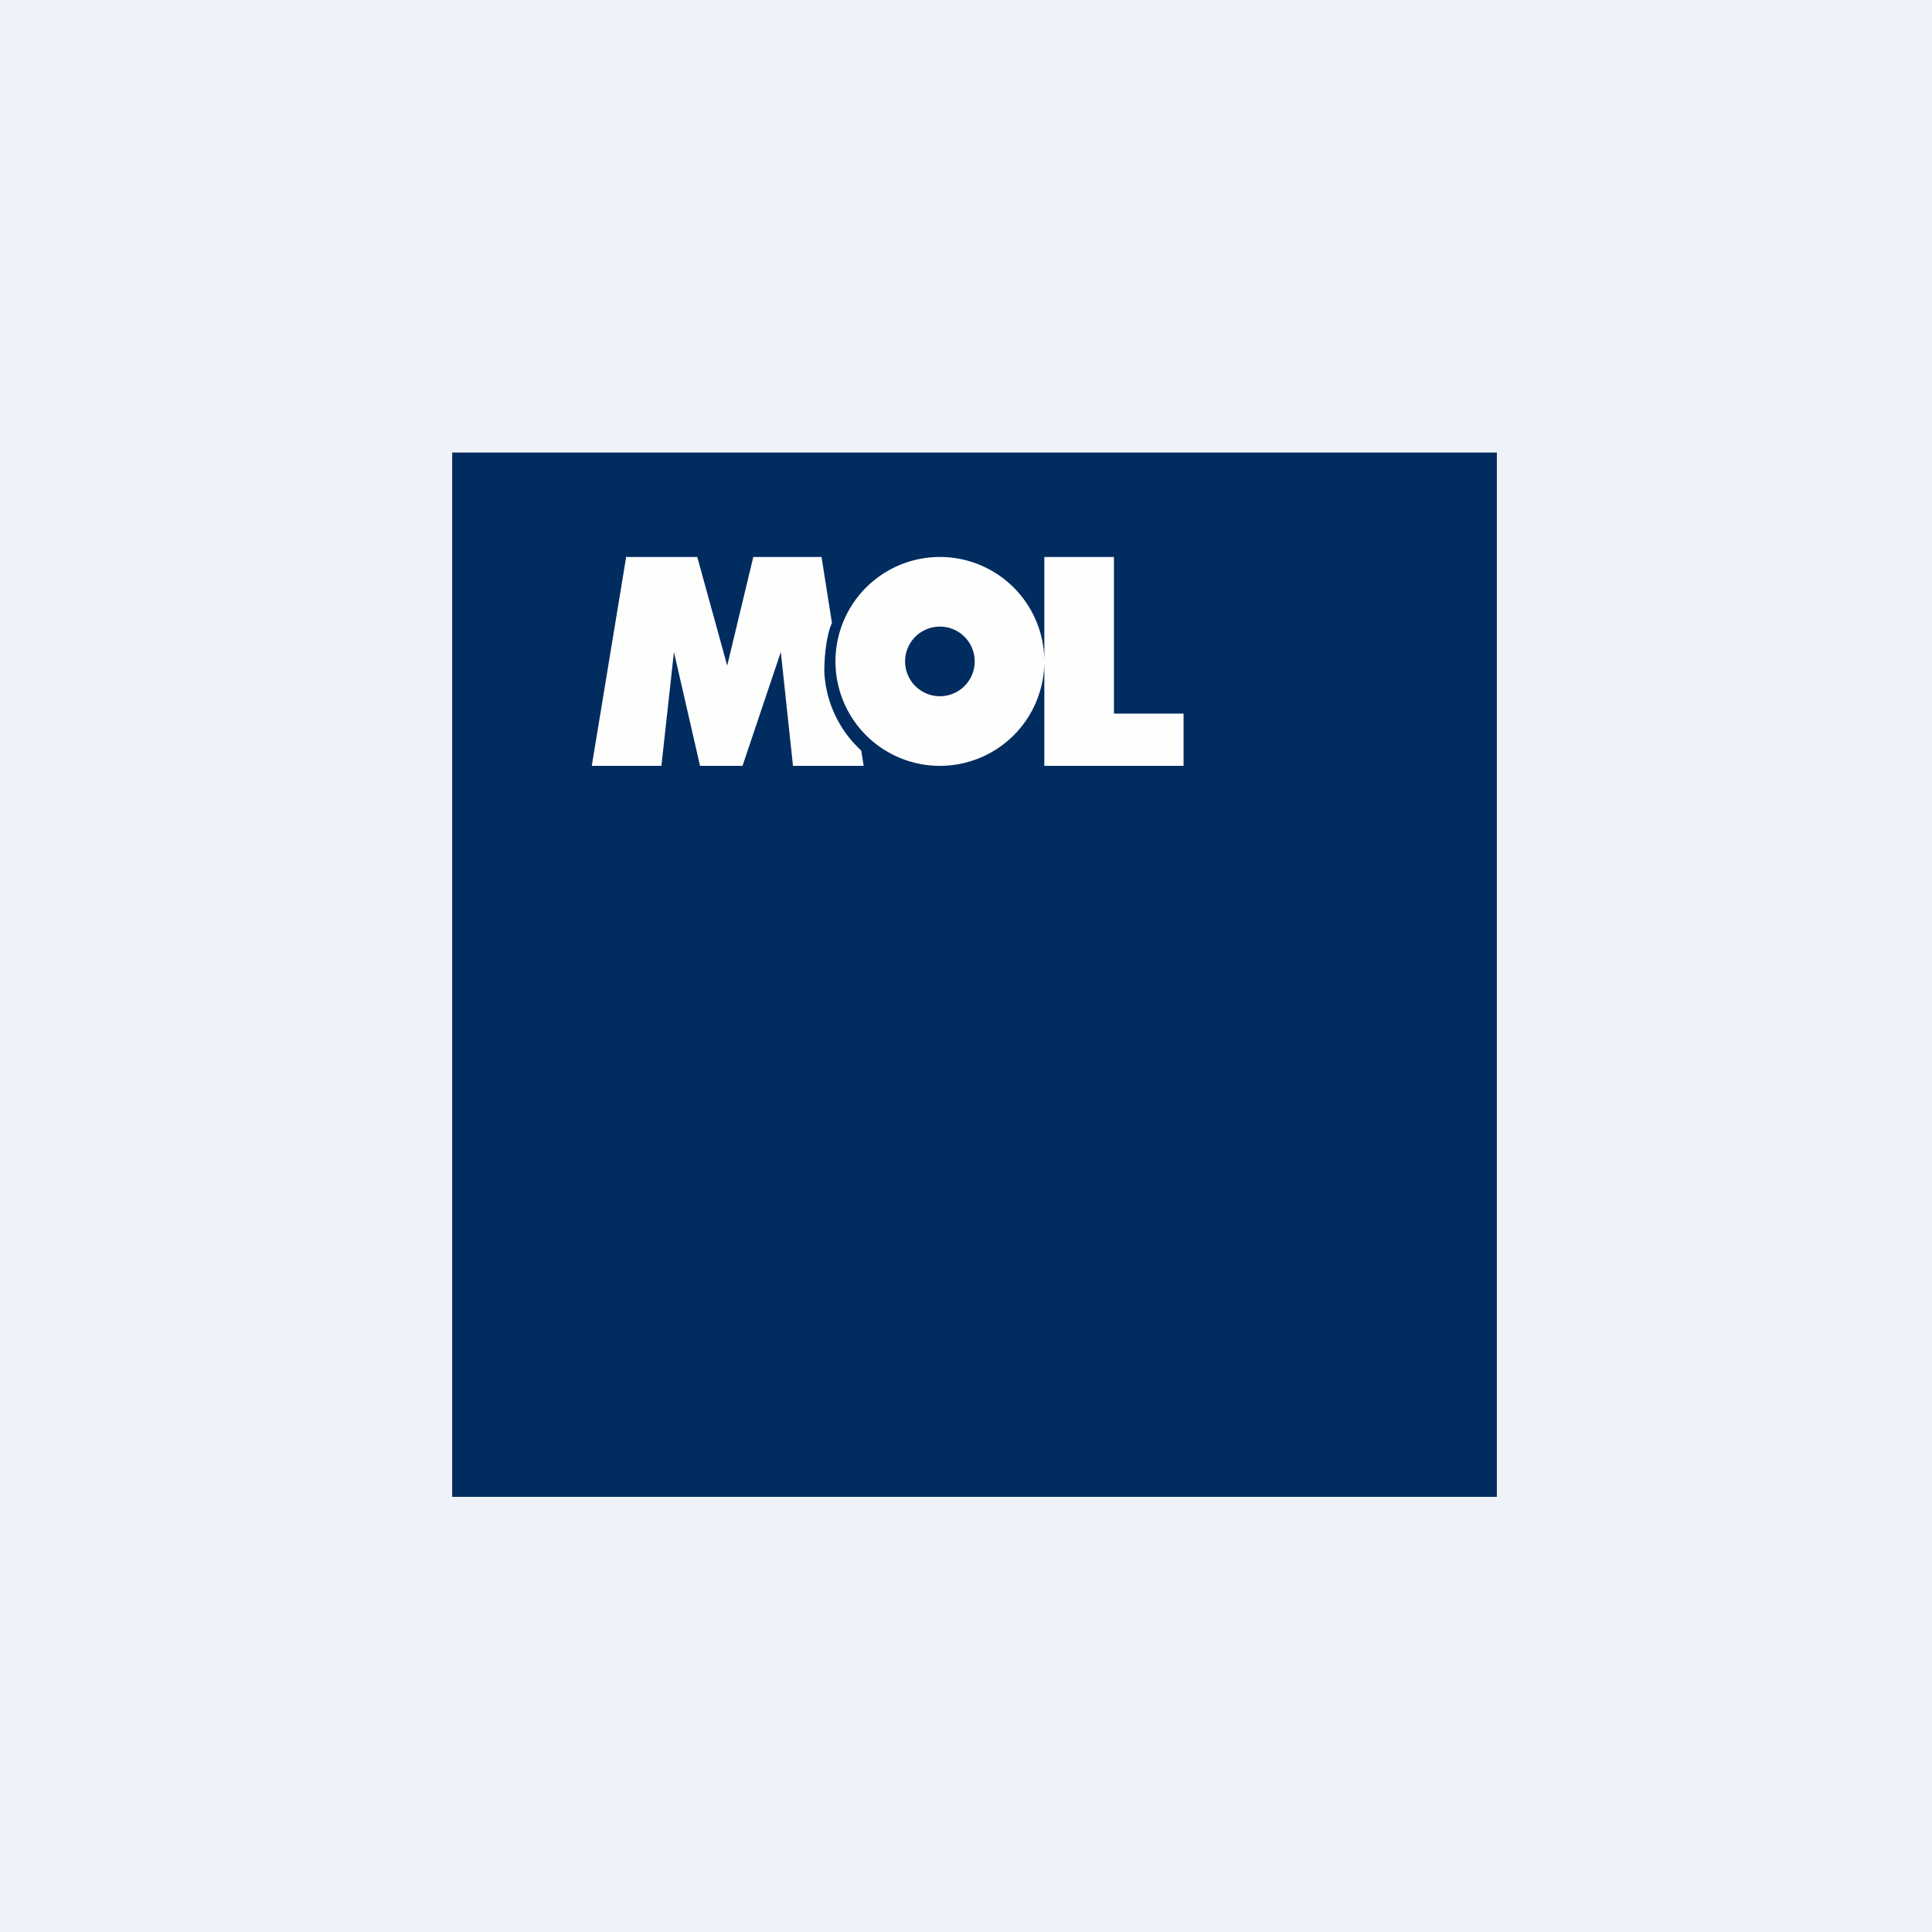
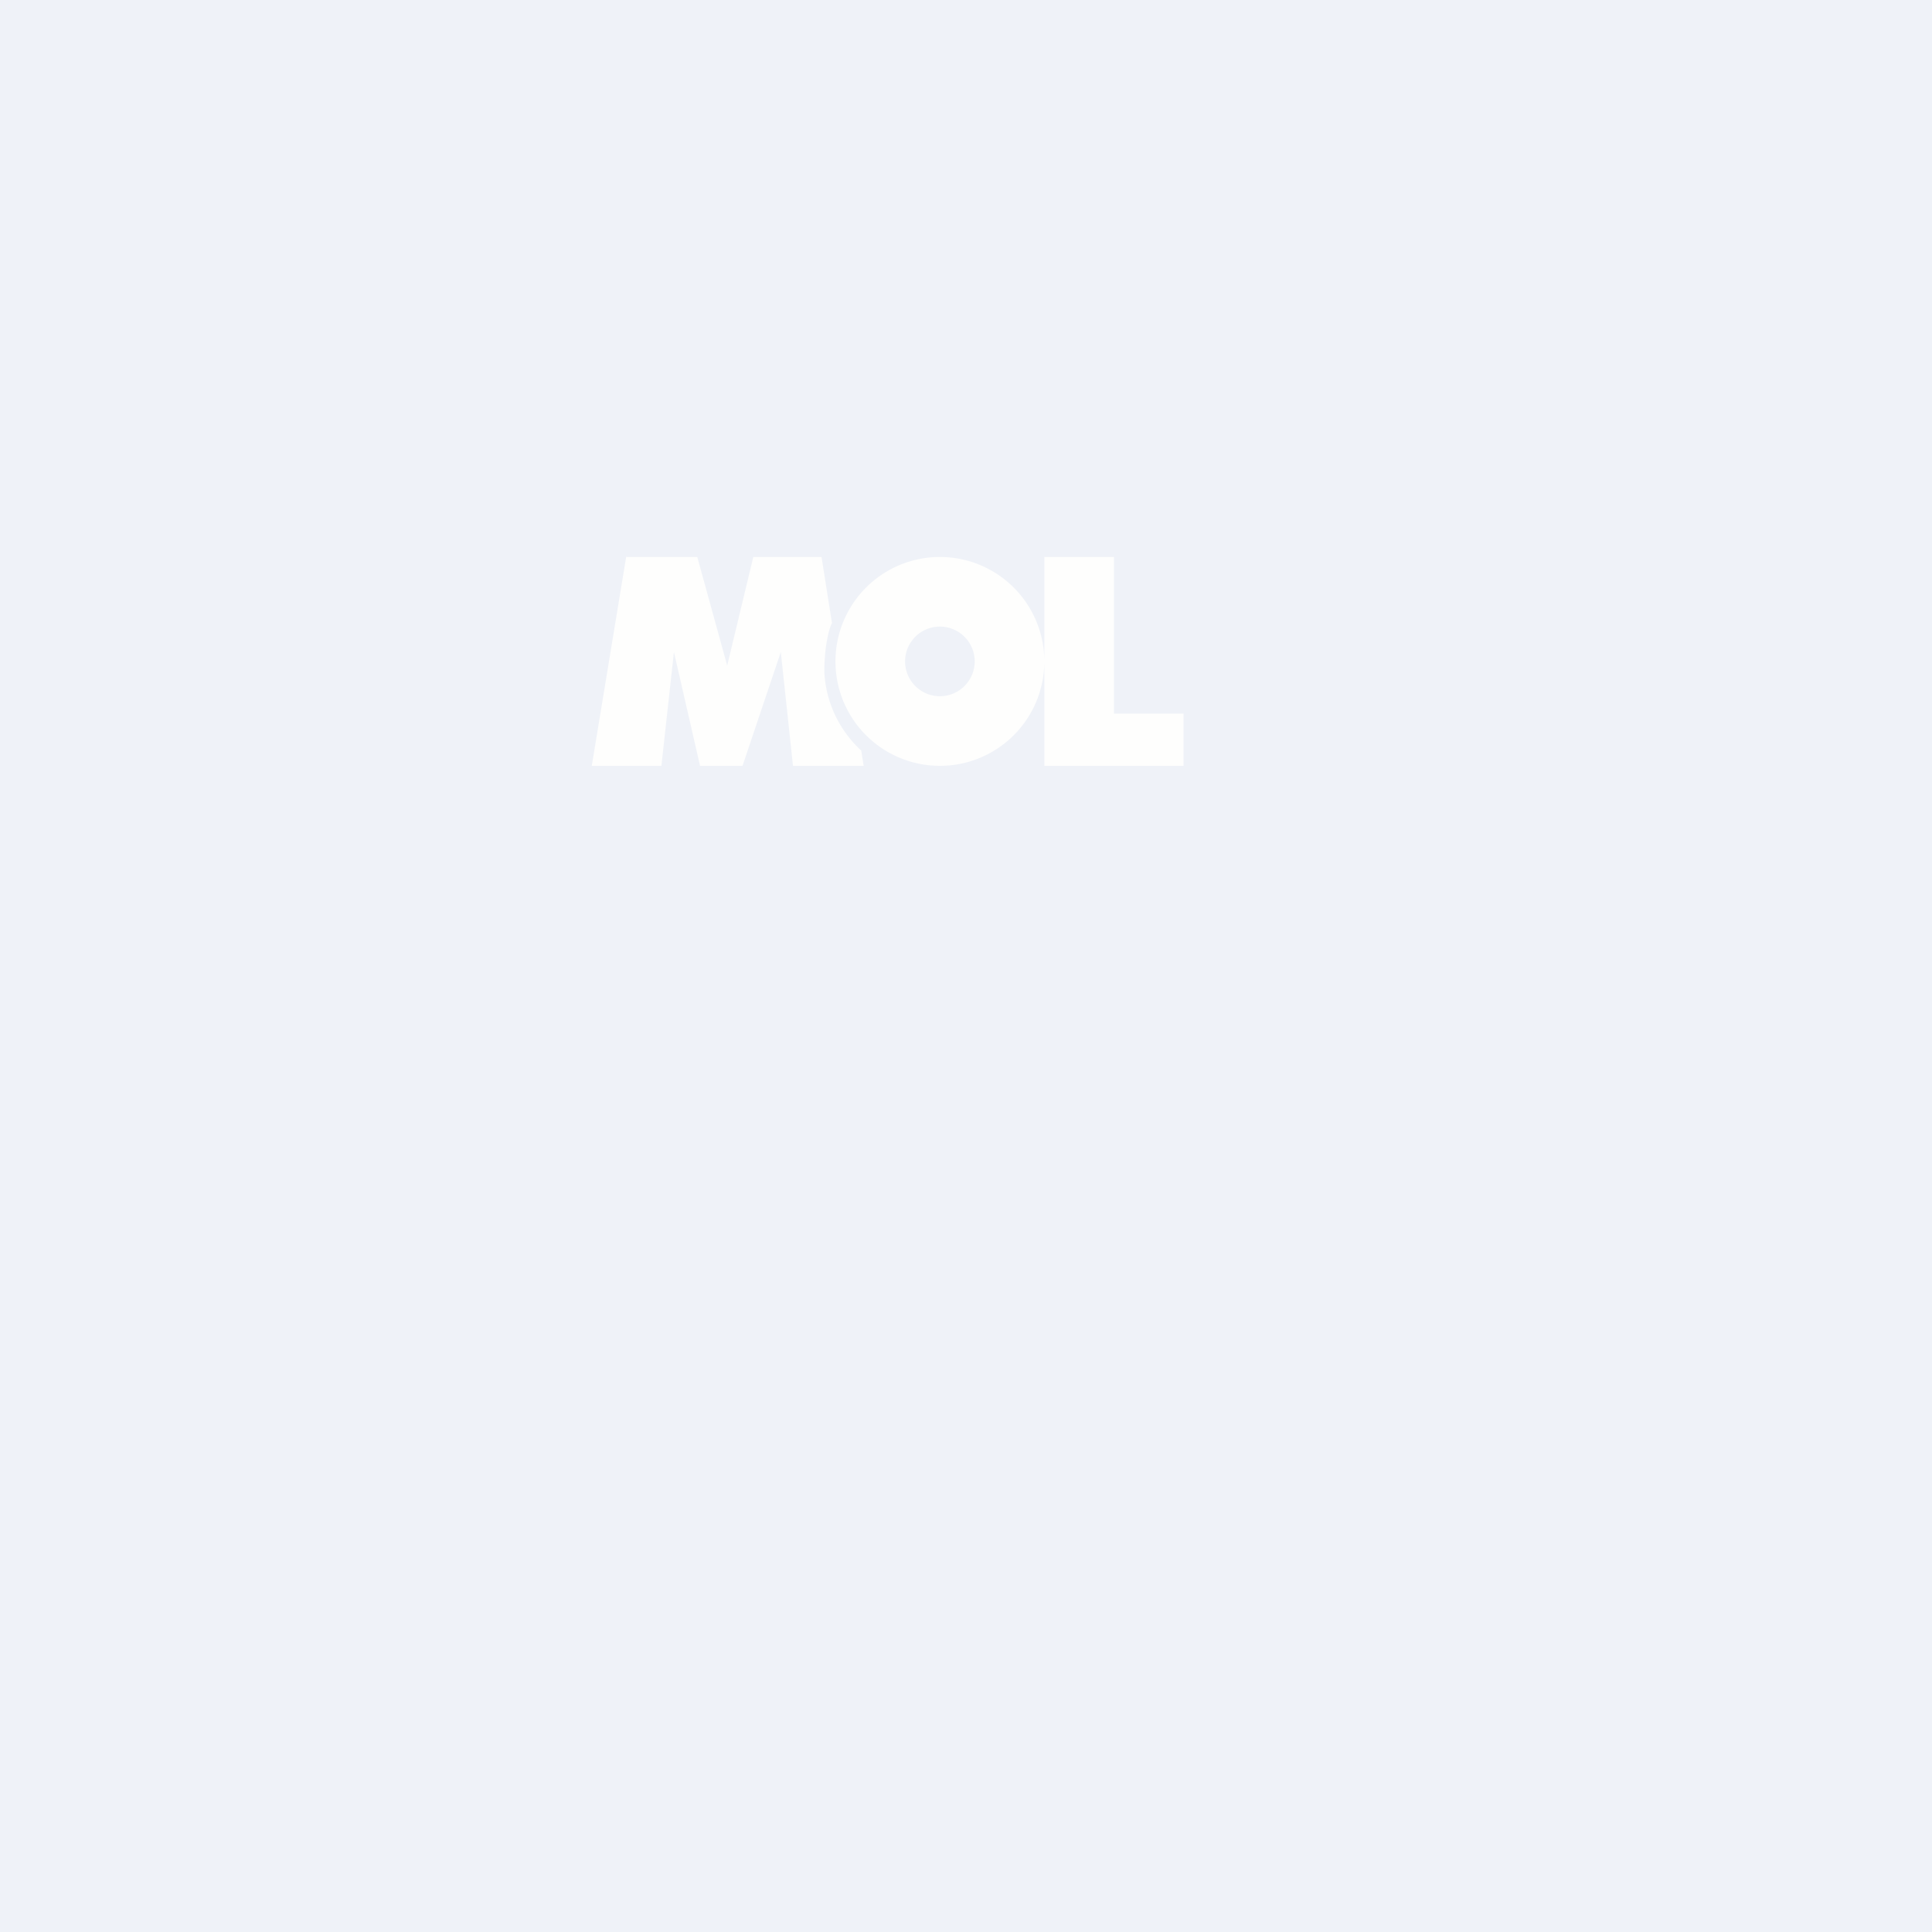
<svg xmlns="http://www.w3.org/2000/svg" viewBox="0 0 55.5 55.5">
  <path d="M 0,0 H 55.5 V 55.5 H 0 Z" fill="rgb(239, 242, 248)" />
-   <path d="M 12.99,12.985 V 43 H 43 V 13 H 13 Z" fill="rgb(1, 44, 96)" />
  <path d="M 17.99,15.985 L 17,22 H 19 L 19.36,18.73 L 20.11,22 H 21.33 L 22.43,18.73 L 22.78,22 H 24.81 L 24.74,21.56 A 3.28,3.28 0 0,1 23.68,19.3 C 23.68,18.63 23.8,18.08 23.9,17.9 L 23.6,16 H 21.64 L 20.89,19.12 L 20.03,16 H 18 Z M 27,22 A 3,3 0 0,0 30,19 V 22 H 34 V 20.5 H 32 V 16 H 30 V 19 A 3,3 0 1,0 27,22 Z M 27,20 A 1,1 0 1,0 27,18 A 1,1 0 0,0 27,20 Z" fill="rgb(254, 254, 253)" fill-rule="evenodd" />
</svg>